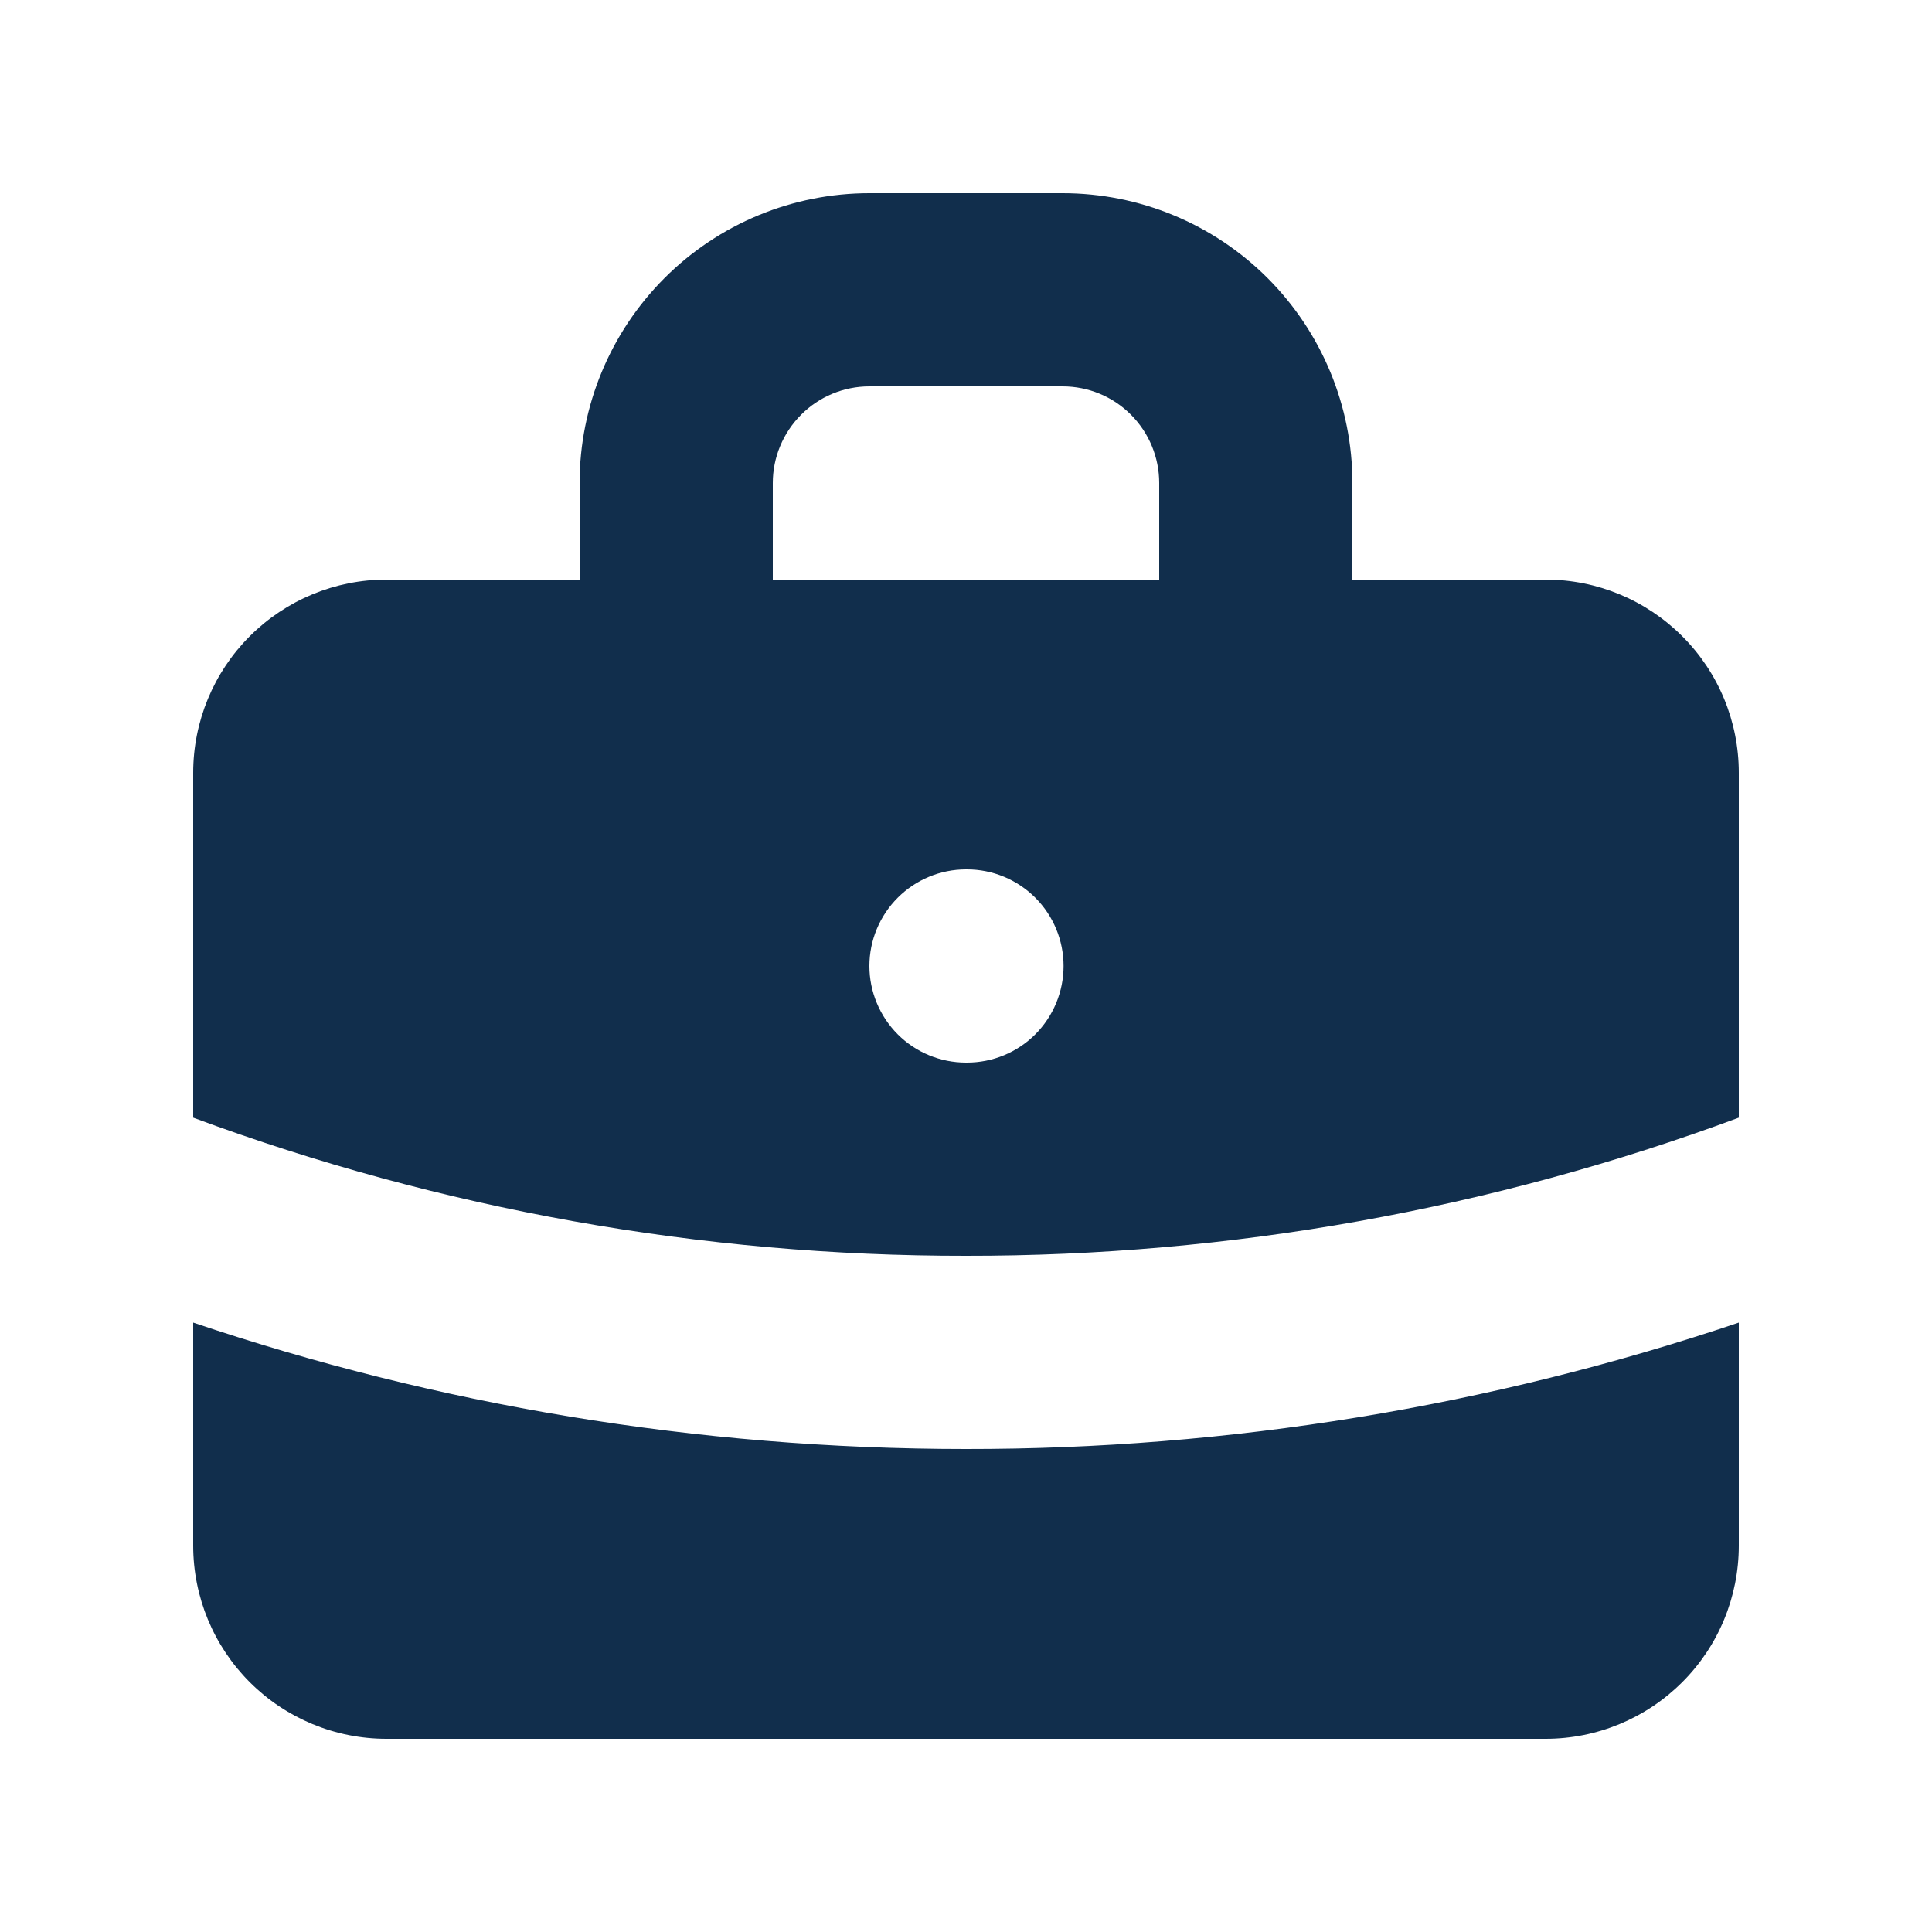
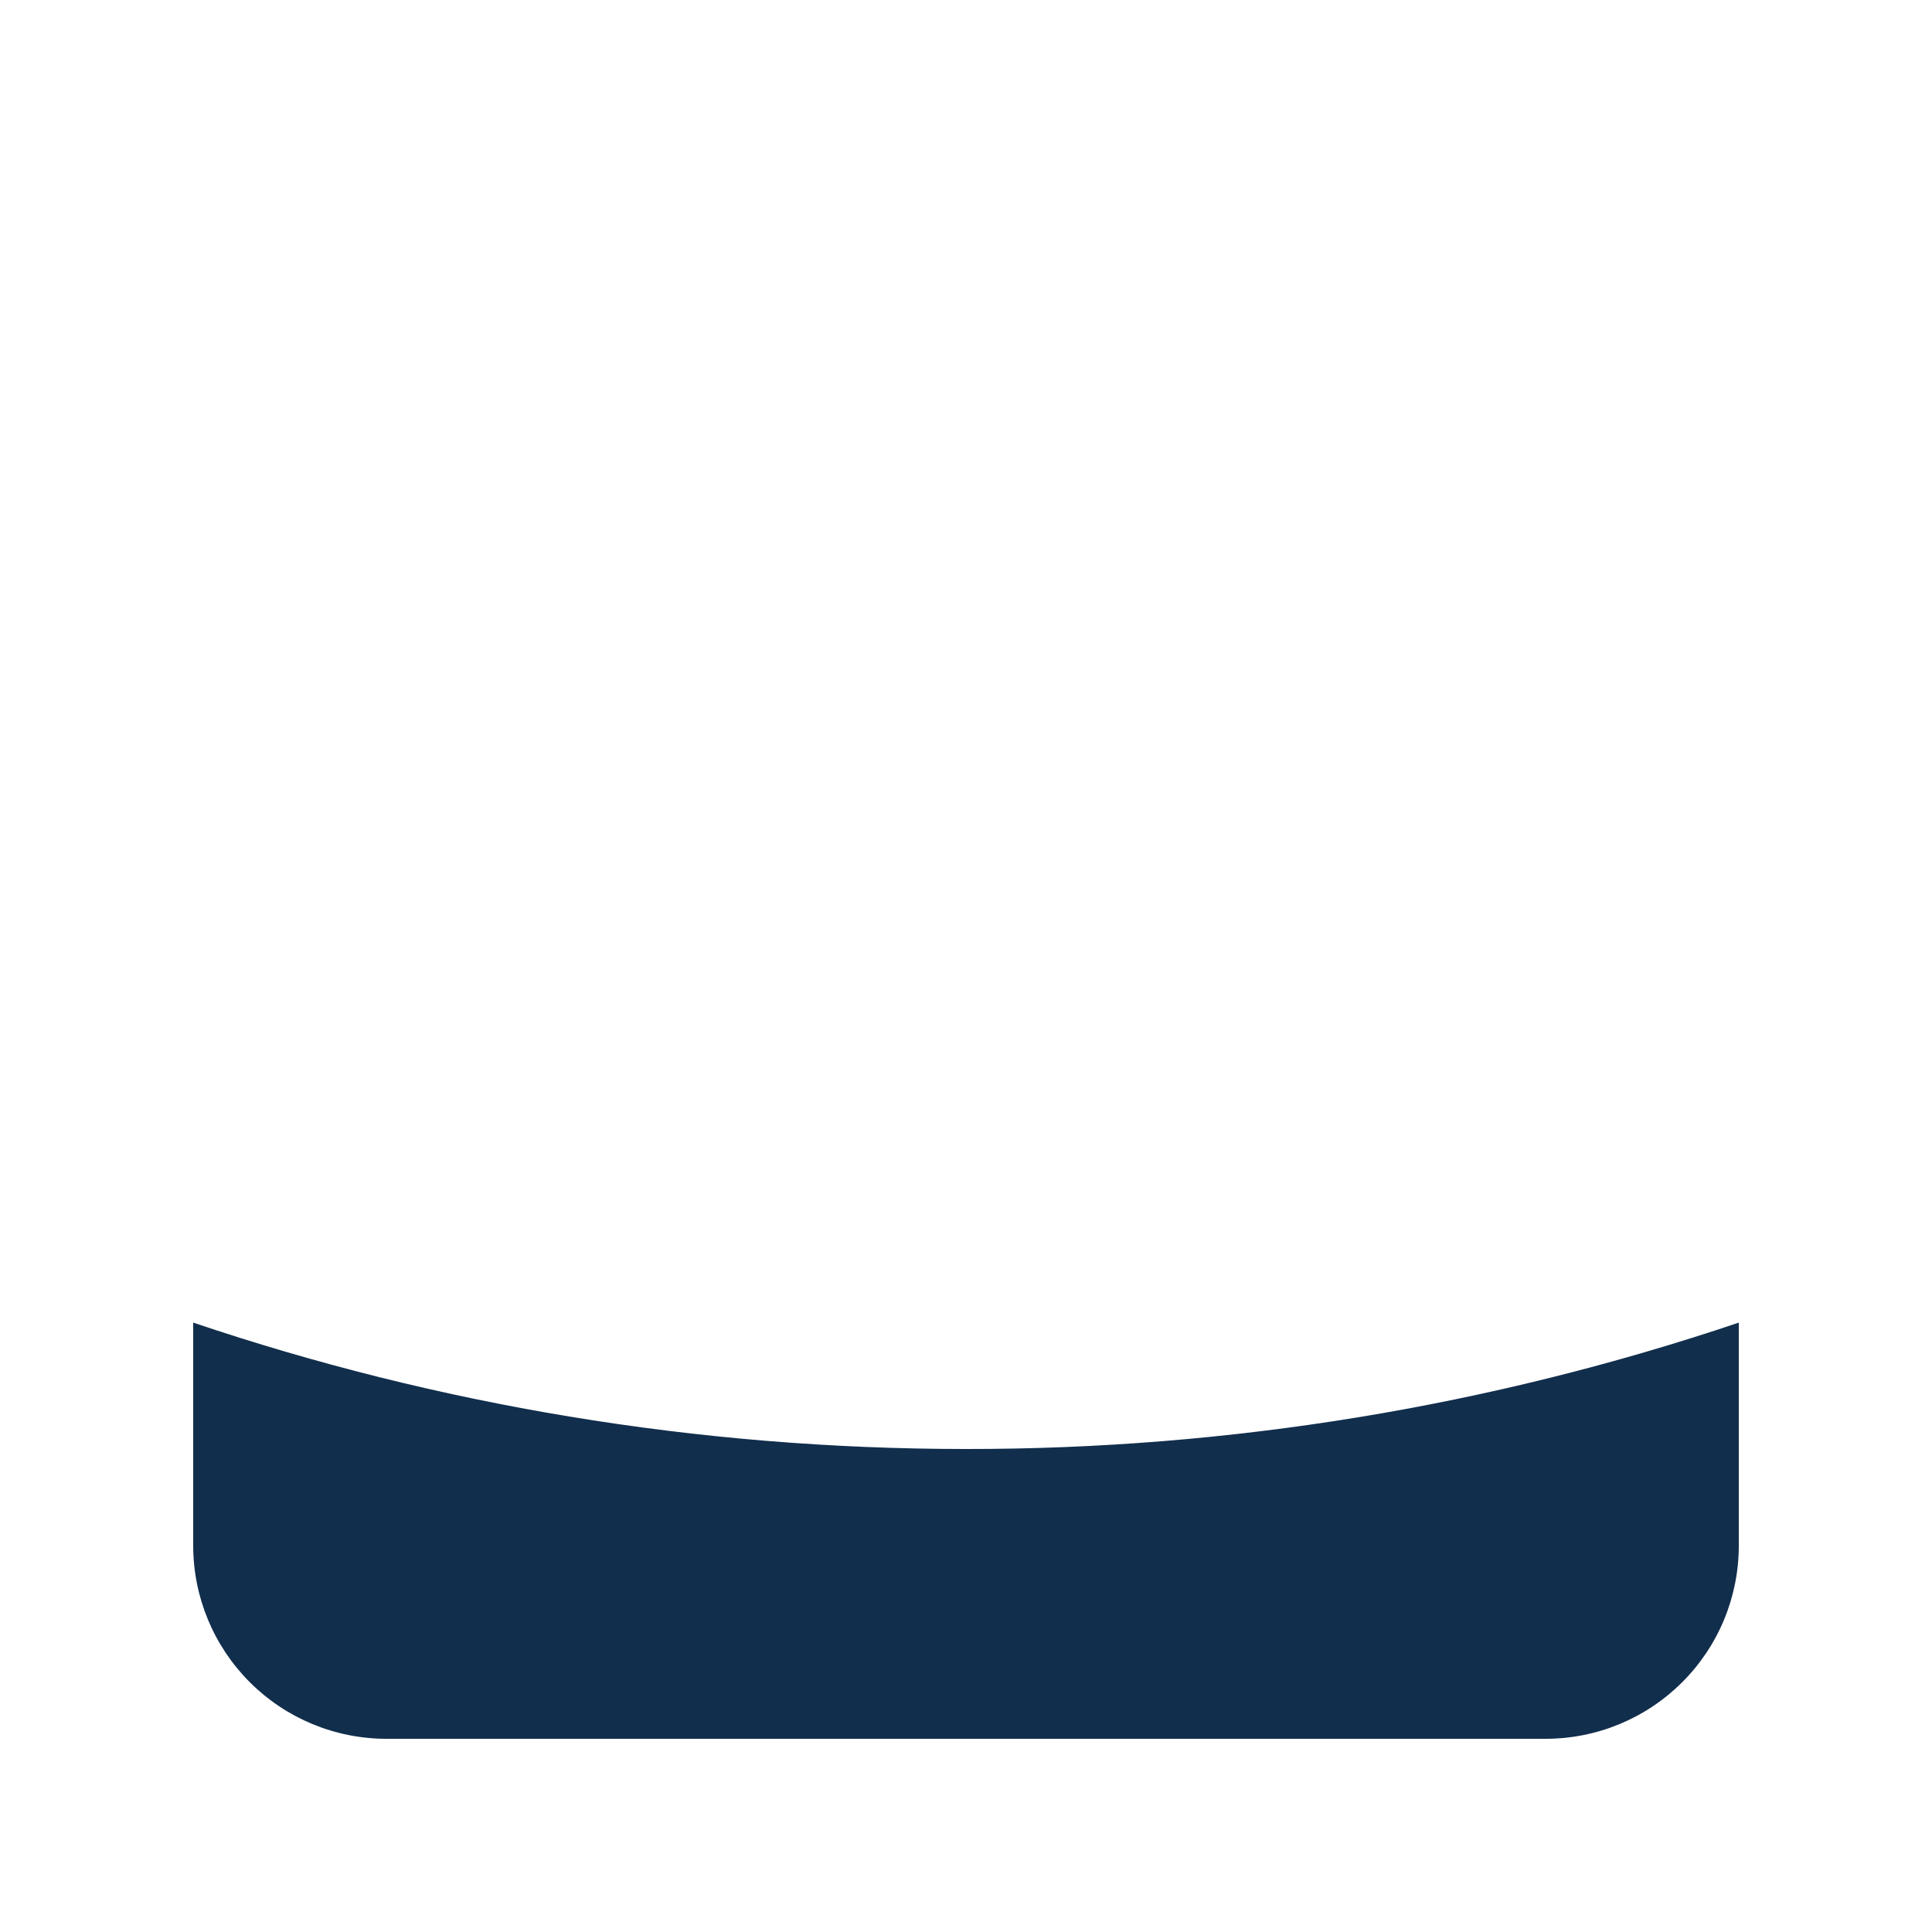
<svg xmlns="http://www.w3.org/2000/svg" width="24" height="24" viewBox="0 0 24 24" fill="none">
-   <path fill-rule="evenodd" clip-rule="evenodd" d="M7.2 7.2V6C7.2 5.045 7.58 4.13 8.255 3.454C8.93 2.779 9.846 2.4 10.8 2.4H13.2C14.155 2.4 15.071 2.779 15.746 3.454C16.421 4.13 16.8 5.045 16.8 6V7.2H19.2C19.837 7.2 20.447 7.453 20.897 7.903C21.348 8.353 21.6 8.963 21.6 9.6V13.884C18.528 15.023 15.277 15.604 12 15.6C8.724 15.604 5.473 15.023 2.4 13.884V9.6C2.4 8.963 2.653 8.353 3.103 7.903C3.553 7.453 4.164 7.2 4.8 7.2H7.2ZM9.6 6C9.6 5.682 9.727 5.377 9.952 5.152C10.177 4.926 10.482 4.8 10.8 4.8H13.2C13.519 4.8 13.824 4.926 14.049 5.152C14.274 5.377 14.4 5.682 14.4 6V7.2H9.6V6ZM10.8 12C10.8 11.682 10.927 11.377 11.152 11.152C11.377 10.927 11.682 10.8 12 10.8H12.012C12.331 10.8 12.636 10.927 12.861 11.152C13.086 11.377 13.212 11.682 13.212 12C13.212 12.318 13.086 12.623 12.861 12.849C12.636 13.074 12.331 13.2 12.012 13.2H12C11.682 13.2 11.377 13.074 11.152 12.849C10.927 12.623 10.8 12.318 10.8 12Z" fill="#112E4C" />
  <path d="M2.4 16.43V19.2C2.4 19.837 2.653 20.447 3.103 20.897C3.553 21.347 4.164 21.6 4.8 21.6H19.2C19.837 21.6 20.447 21.347 20.897 20.897C21.348 20.447 21.6 19.837 21.6 19.2V16.43C18.507 17.473 15.264 18.003 12 18C8.645 18 5.416 17.448 2.4 16.43Z" fill="#112E4C" />
</svg>